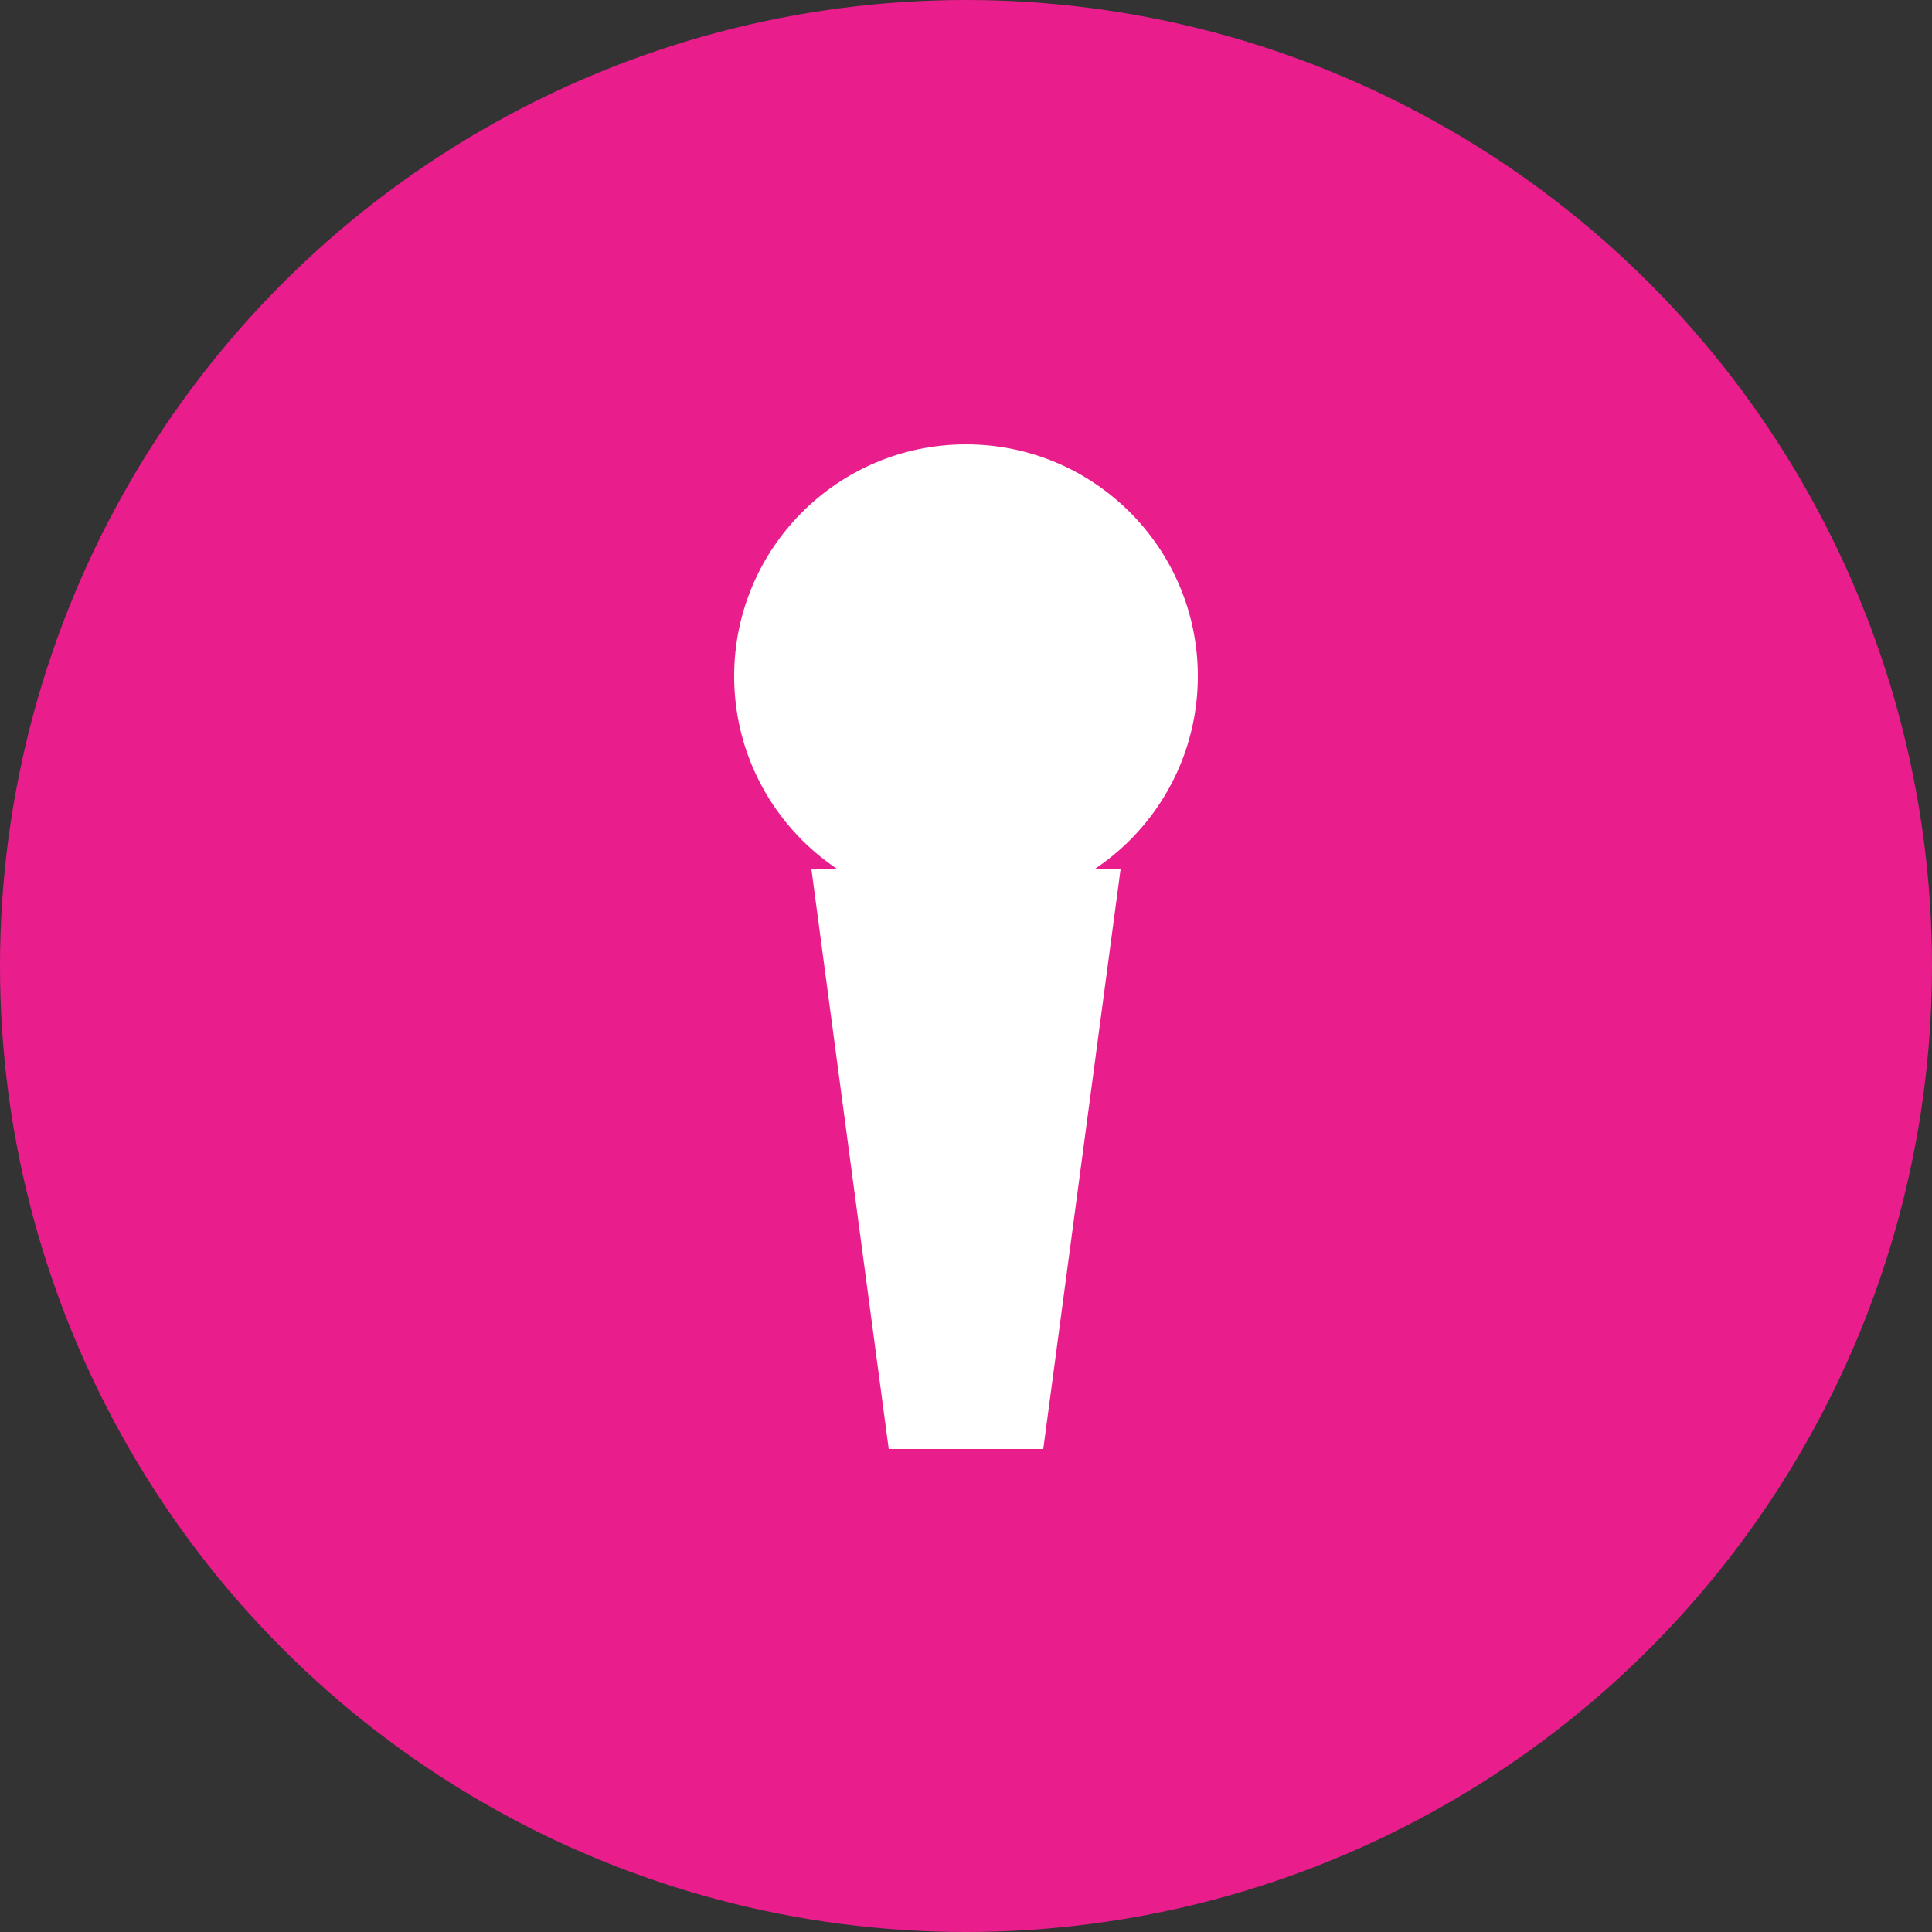
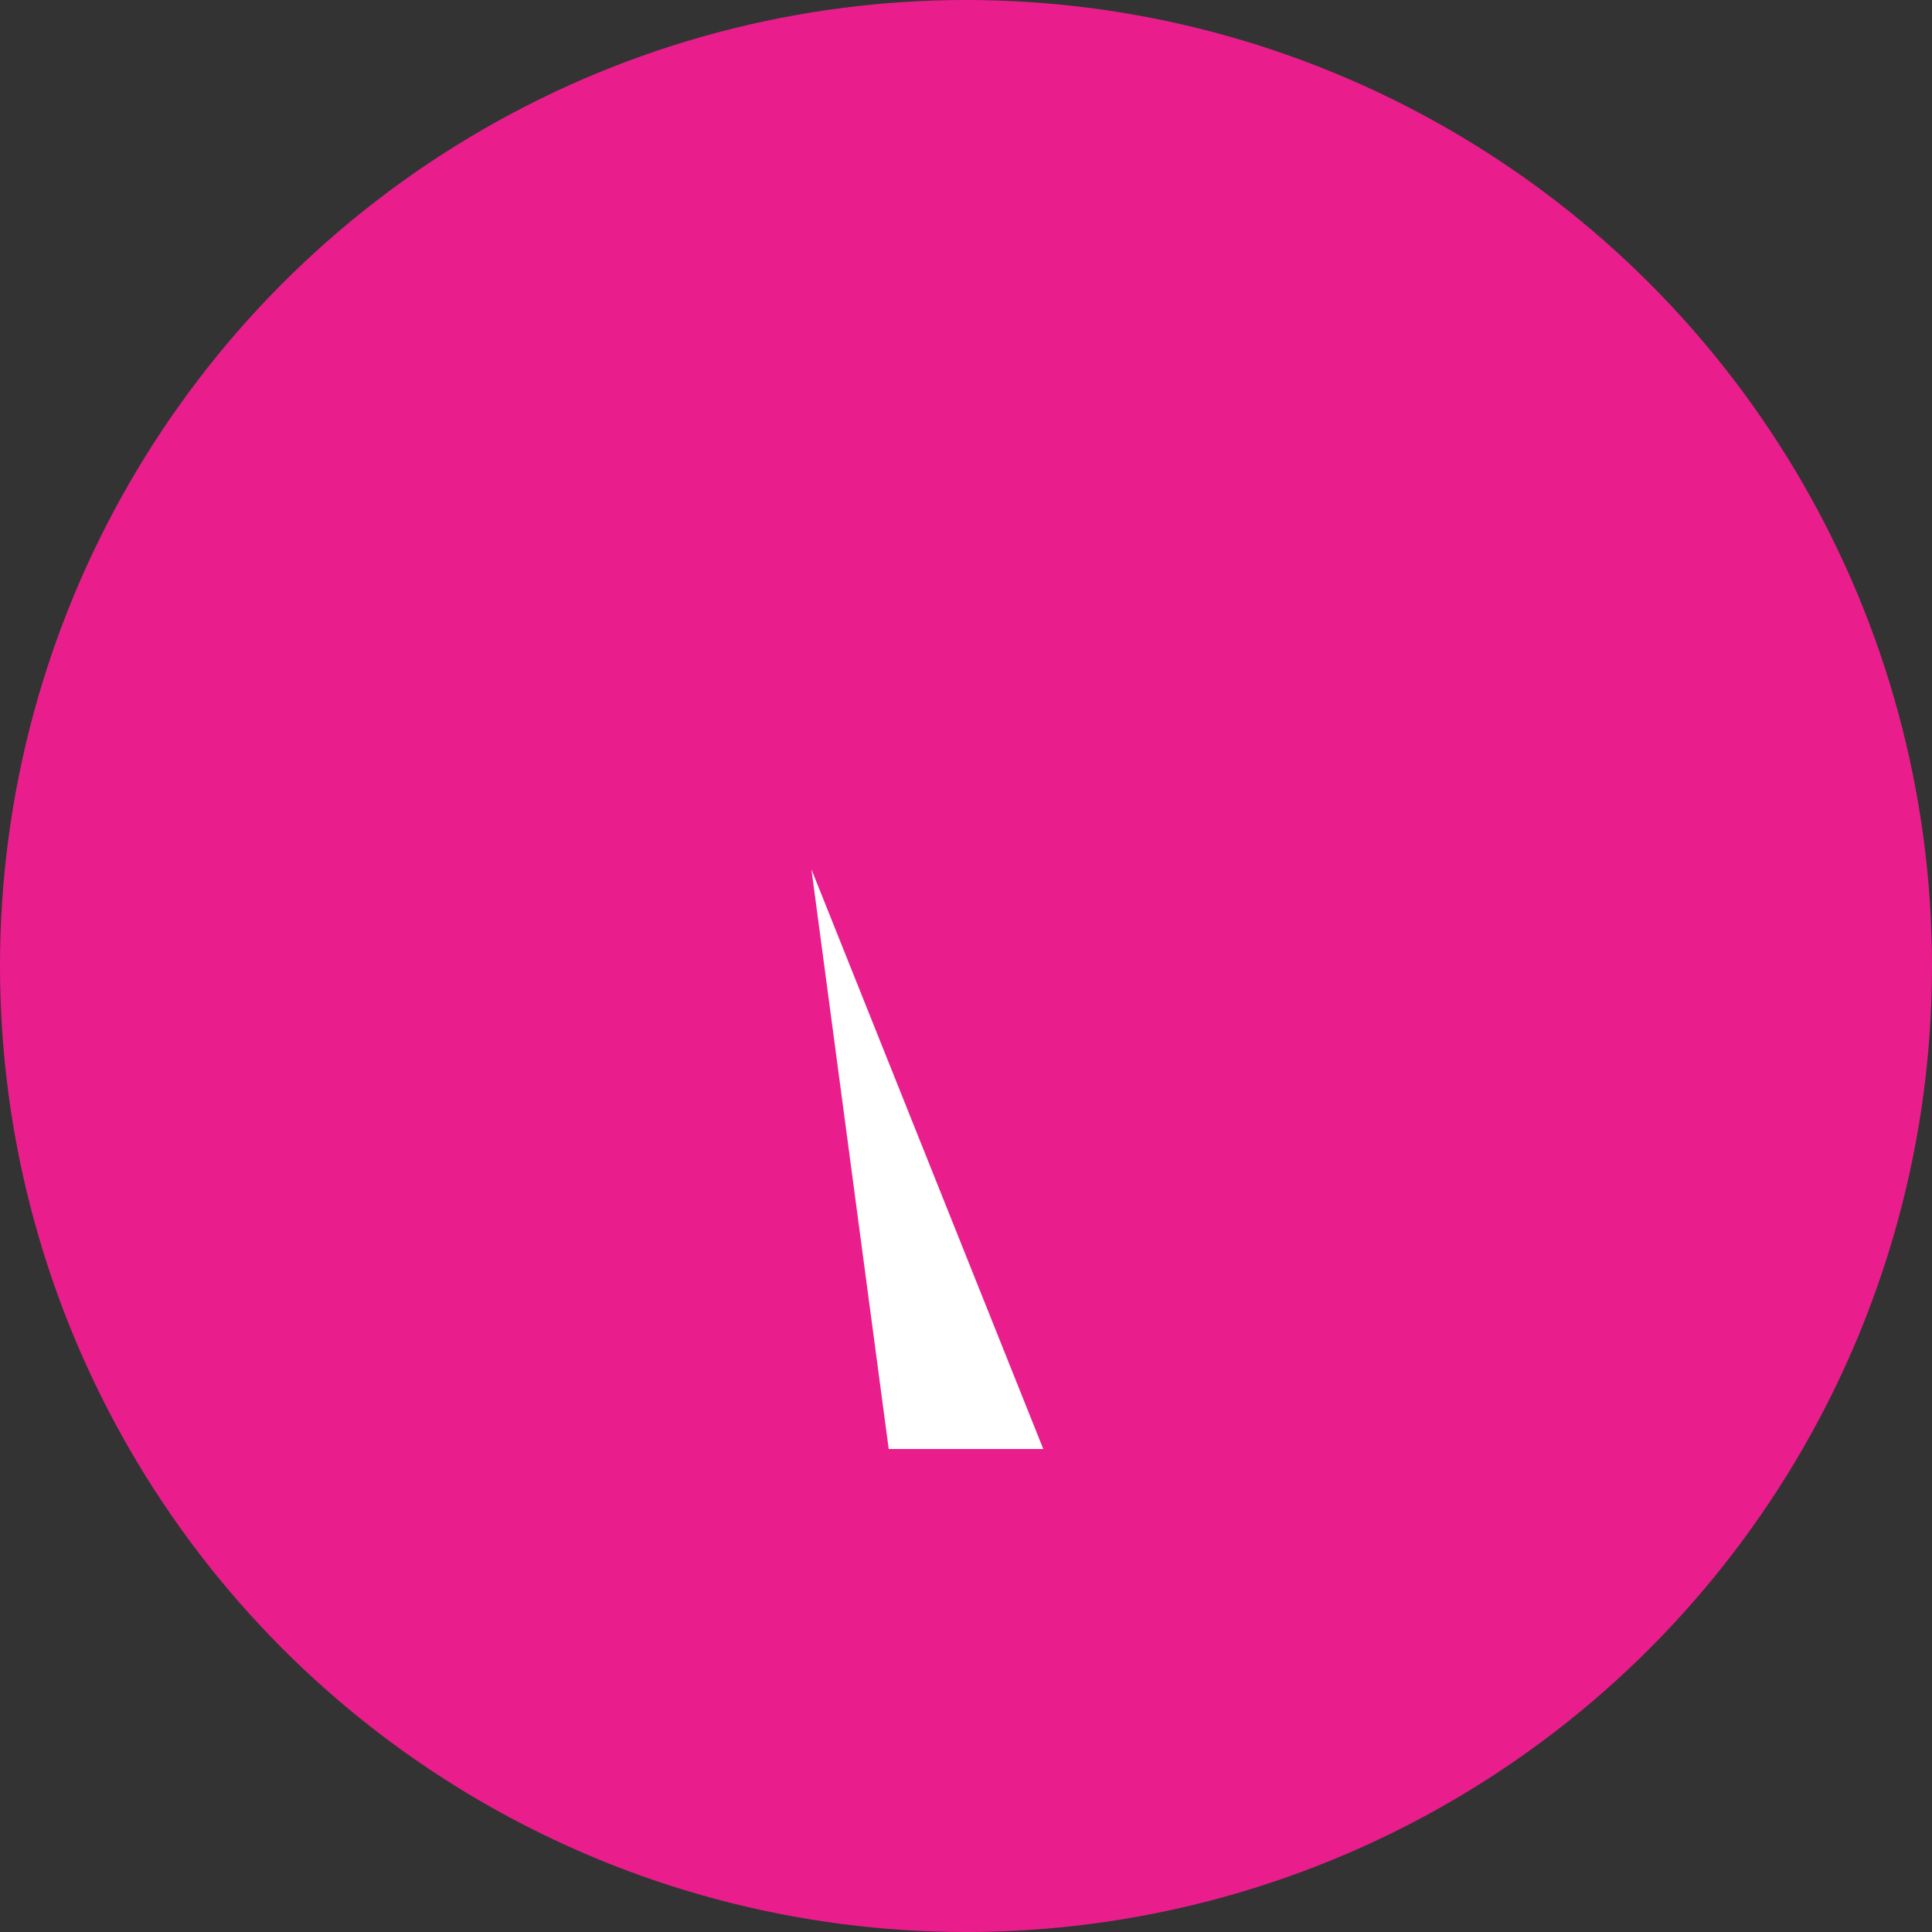
<svg xmlns="http://www.w3.org/2000/svg" viewBox="0 0 100 100">
  <rect x="0" y="0" width="100" height="100" fill="#333333" stroke="none" />
  <circle cx="50" cy="50" r="50" fill="#E91E8C" />
  <g fill="#FFFFFF">
-     <circle cx="50" cy="35" r="12" />
-     <path d="M 42 45 L 58 45 L 54 75 L 46 75 Z" />
+     <path d="M 42 45 L 54 75 L 46 75 Z" />
  </g>
</svg>